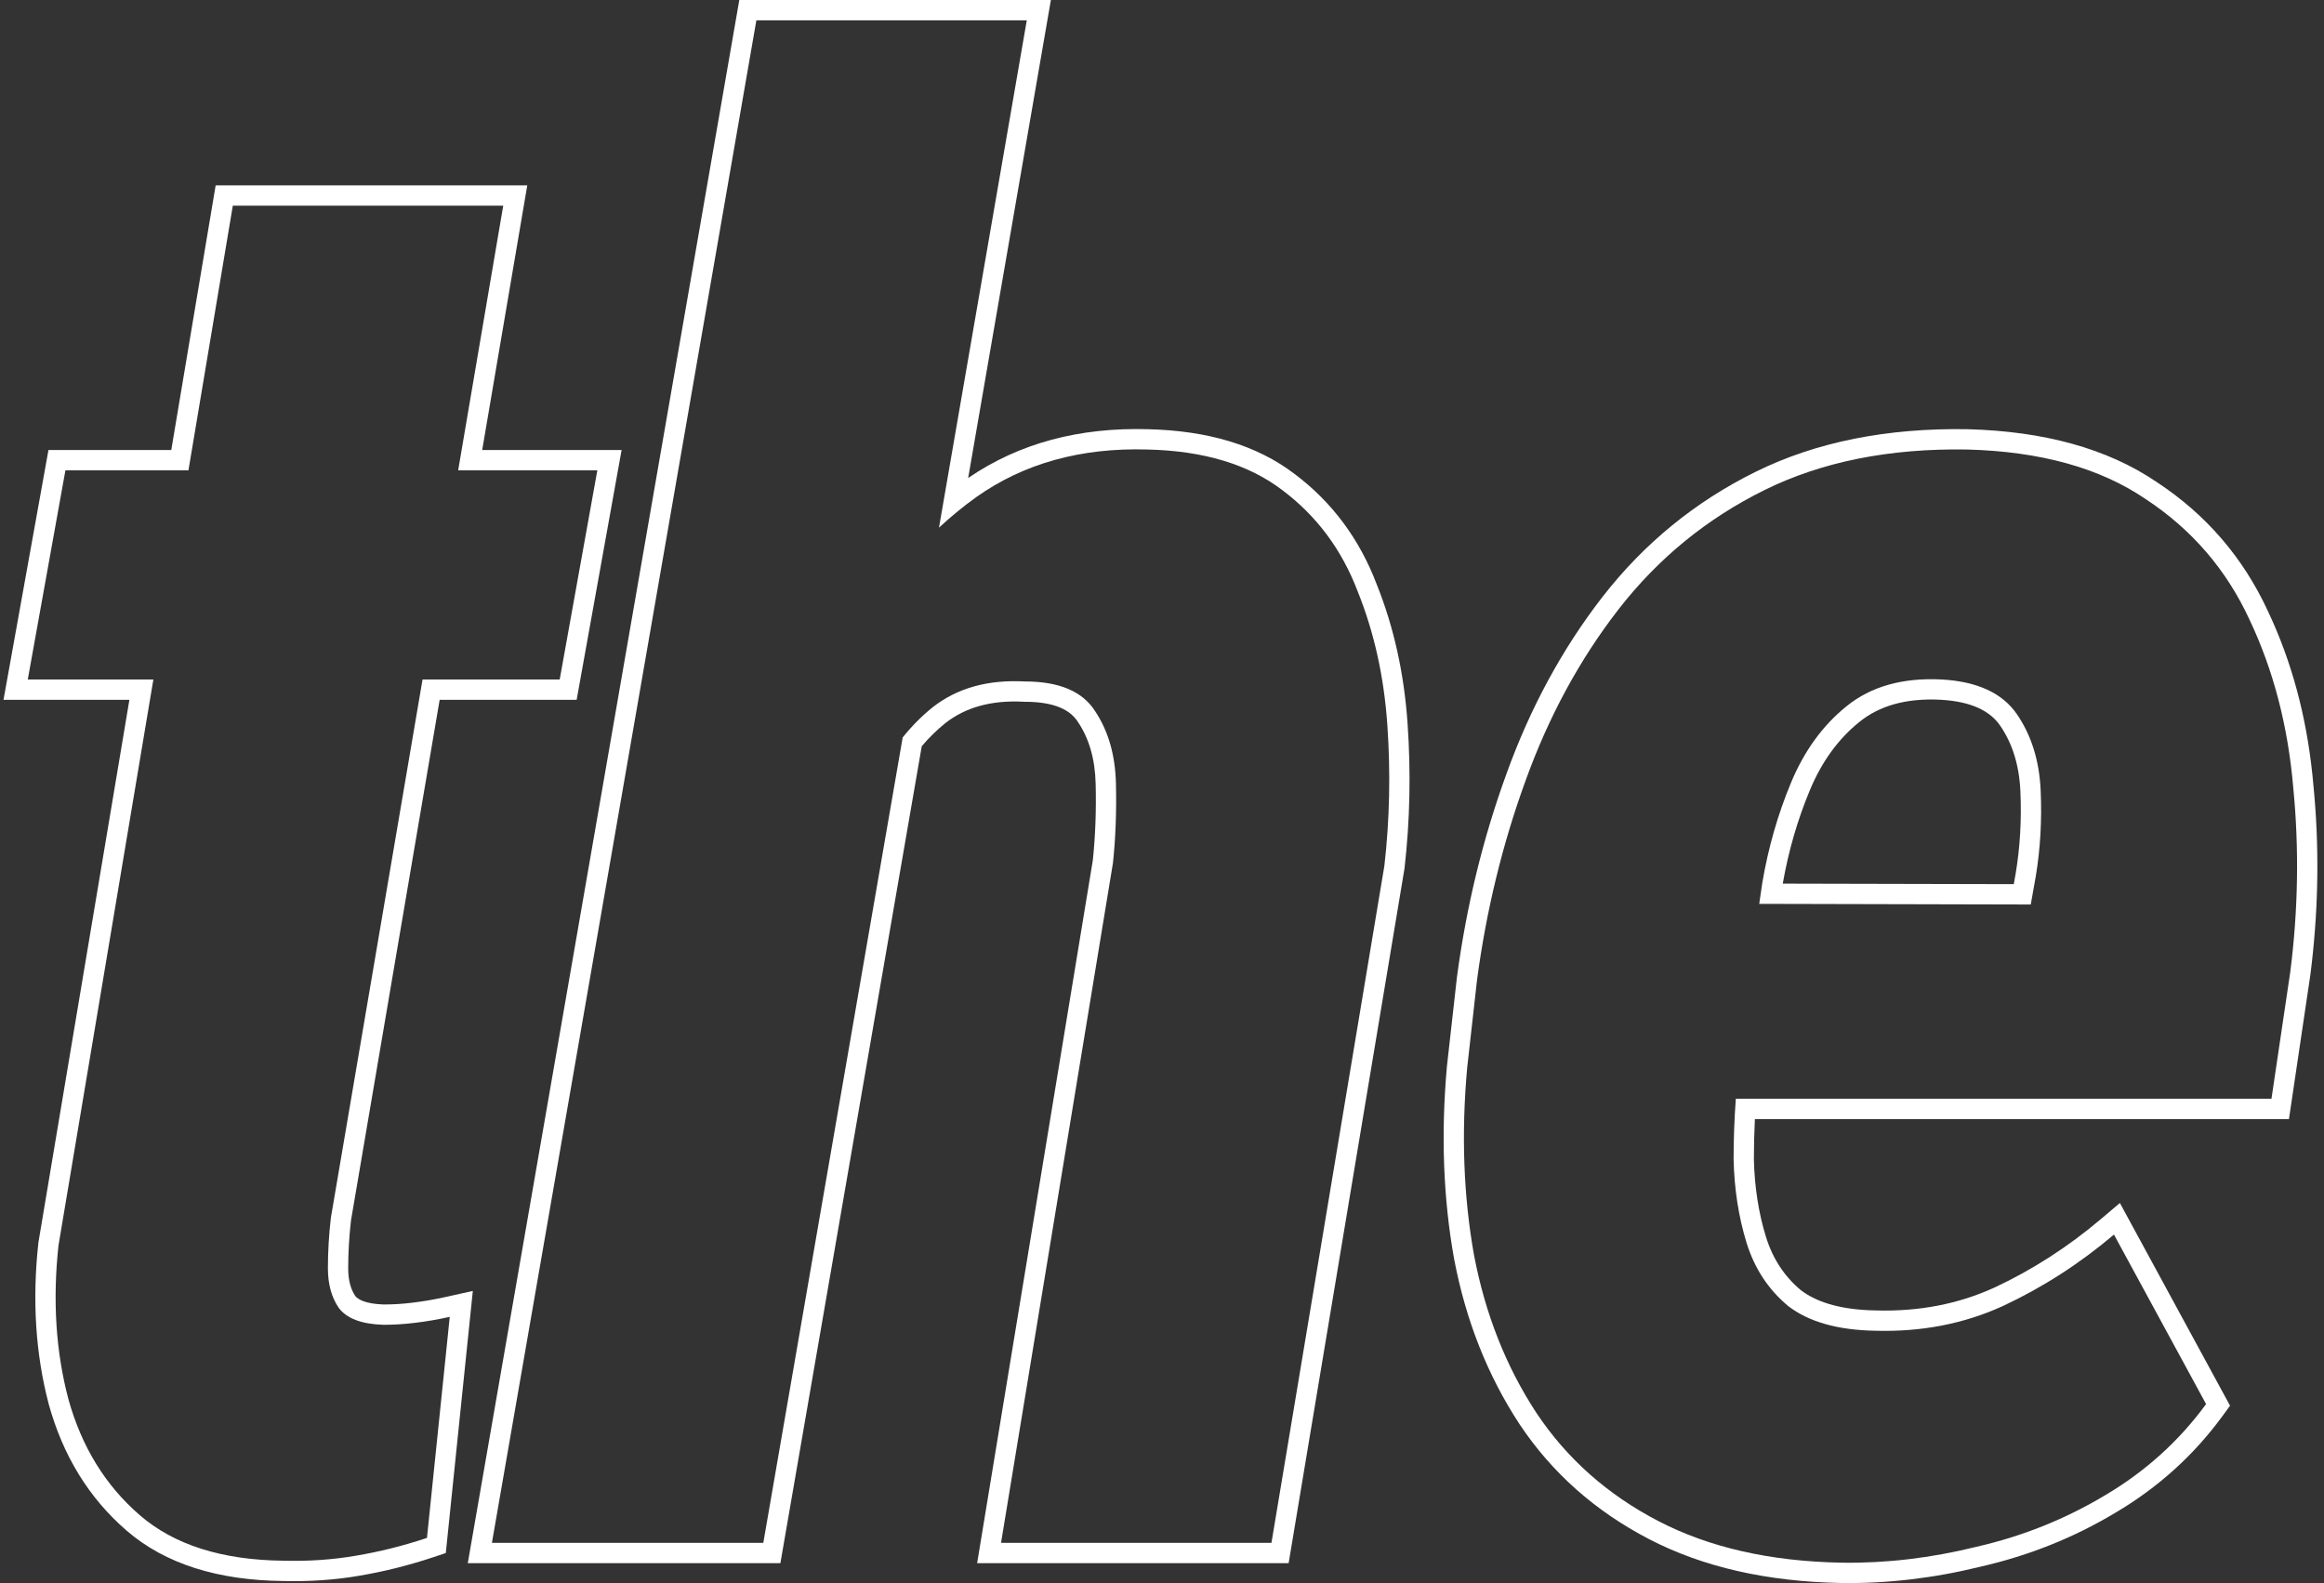
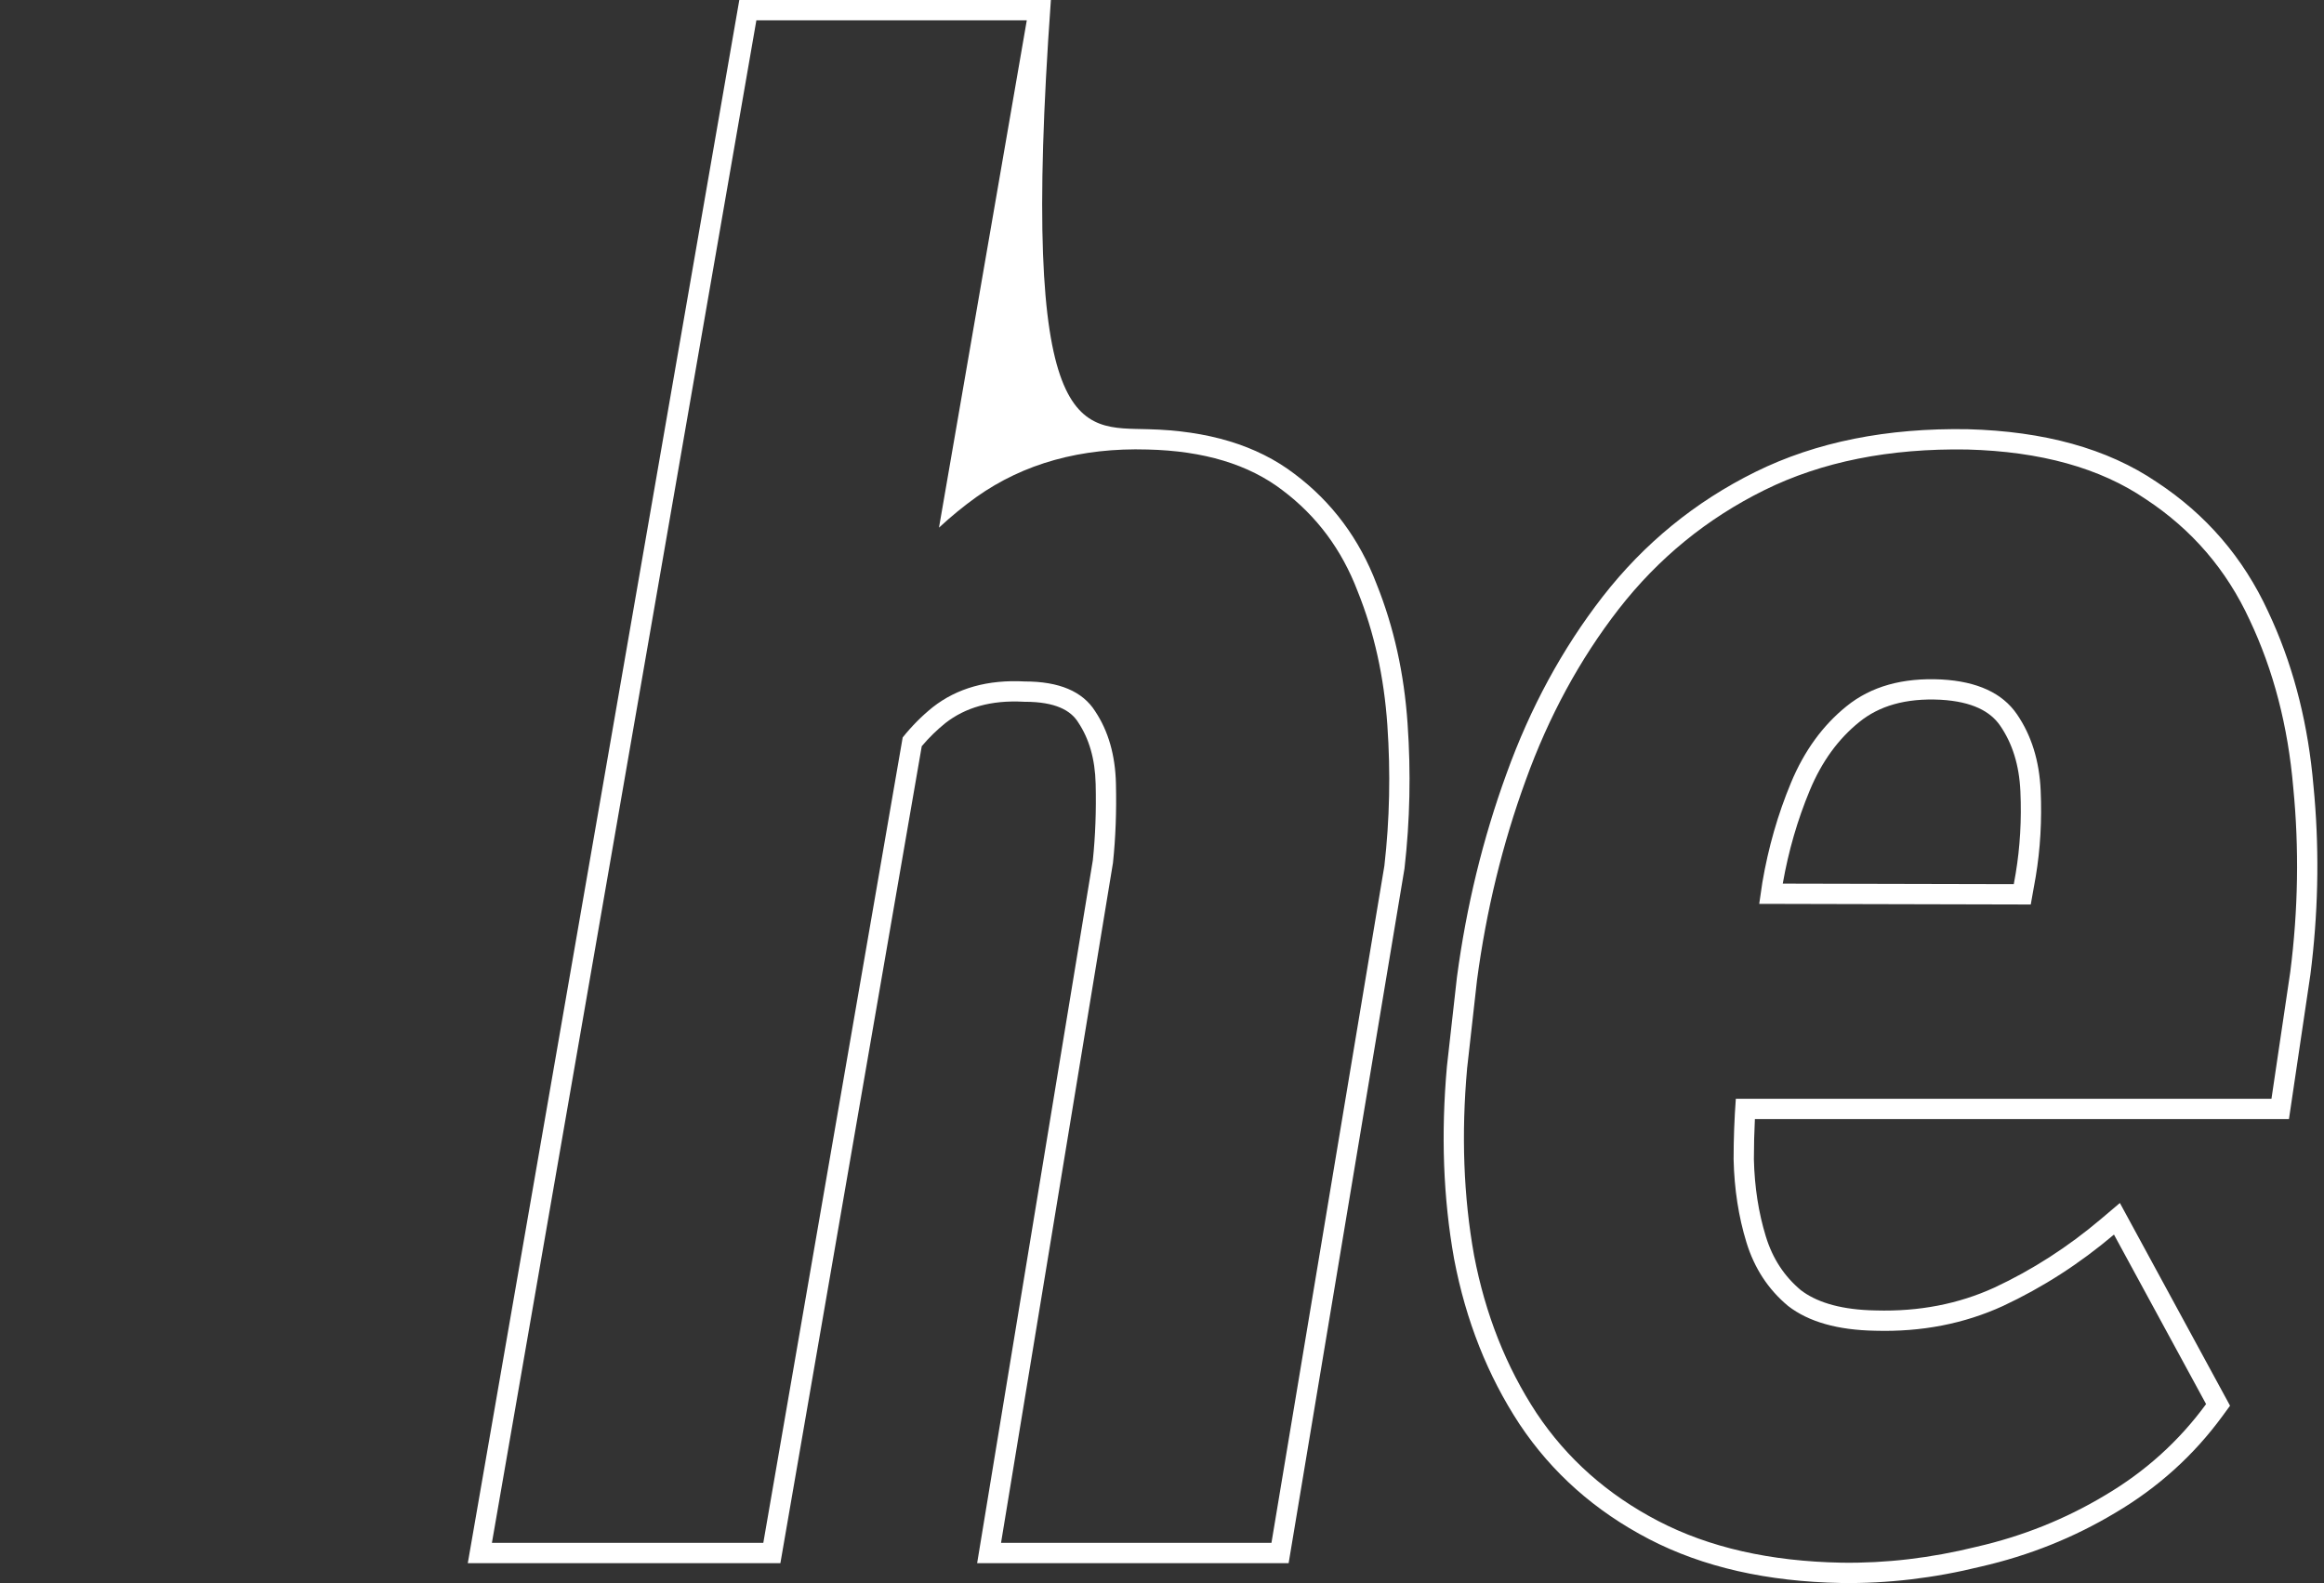
<svg xmlns="http://www.w3.org/2000/svg" width="229" height="156" viewBox="0 0 229 156" fill="none">
  <rect x="0" y="0" width="229" height="156" fill="#333333" stroke="none" />
  <path d="M193.893 42.296H193.902L193.912 42.297C201.38 42.499 207.633 44.184 212.524 47.508C217.385 50.705 221.048 54.961 223.482 60.241L223.931 61.221C226.117 66.142 227.453 71.545 227.959 77.412L228.064 78.564C228.545 84.332 228.41 90.154 227.661 96.028L227.655 96.069L225.547 110.279H172.922C172.857 111.591 172.823 112.911 172.823 114.237C172.887 116.985 173.285 119.52 174.003 121.854C174.671 124.027 175.817 125.766 177.44 127.13C178.896 128.247 181.073 128.979 184.179 129.116L184.816 129.135L184.827 129.136H184.838C189.106 129.258 192.992 128.497 196.527 126.881C200.266 125.135 203.76 122.888 207.013 120.134L208.887 118.547L219.742 138.523L218.994 139.546C216.162 143.417 212.639 146.595 208.441 149.074L208.441 149.073C204.364 151.519 199.952 153.285 195.214 154.372C190.568 155.518 185.973 156.062 181.432 155.994H181.426C174.164 155.859 167.827 154.443 162.484 151.666C157.189 148.913 152.926 145.141 149.737 140.353L149.729 140.342C146.581 135.547 144.439 130.12 143.288 124.087L143.284 124.066C142.208 118.076 141.977 111.741 142.577 105.07L142.579 105.049L142.582 105.026L143.558 96.333L143.56 96.312L143.563 96.292C144.492 89.316 146.12 82.63 148.449 76.238C150.792 69.74 153.947 63.921 157.922 58.797L157.925 58.794C162.013 53.543 167.032 49.443 172.964 46.508C178.966 43.539 185.964 42.162 193.893 42.296ZM193.858 44.297C186.18 44.166 179.511 45.501 173.849 48.302C168.188 51.102 163.406 55.009 159.502 60.023C155.662 64.973 152.604 70.606 150.327 76.922C148.049 83.174 146.455 89.719 145.544 96.556L144.568 105.25C143.982 111.762 144.21 117.916 145.251 123.712C146.358 129.508 148.407 134.685 151.4 139.243C154.394 143.737 158.395 147.286 163.406 149.891C168.416 152.496 174.435 153.863 181.463 153.993C185.822 154.059 190.247 153.538 194.737 152.431C199.292 151.389 203.521 149.695 207.425 147.351C211.395 145.007 214.713 142.011 217.381 138.364L208.304 121.661C204.92 124.526 201.276 126.87 197.372 128.694C193.533 130.452 189.336 131.266 184.781 131.136C181.072 131.071 178.209 130.257 176.192 128.694C174.24 127.066 172.873 124.982 172.093 122.442C171.312 119.902 170.889 117.167 170.824 114.237C170.824 112.236 170.898 110.25 171.043 108.278H223.823L225.677 95.775C226.458 89.654 226.556 83.597 225.97 77.606C225.45 71.55 224.018 66.047 221.676 61.098C219.398 56.149 215.982 52.176 211.427 49.181C206.937 46.12 201.081 44.492 193.858 44.297ZM191.321 66.959C194.834 67.154 197.307 68.294 198.739 70.378C200.17 72.462 200.951 74.969 201.081 77.899C201.211 80.83 201.049 83.662 200.593 86.397L200.105 89.133L173.349 89.069C173.447 88.385 173.548 87.69 173.654 86.984C174.24 83.532 175.183 80.244 176.485 77.118C177.786 73.992 179.608 71.485 181.951 69.596C184.358 67.643 187.482 66.763 191.321 66.959ZM191.209 68.955C187.745 68.781 185.146 69.579 183.21 71.15L183.205 71.154C181.153 72.808 179.519 75.031 178.33 77.888C177.119 80.795 176.232 83.857 175.668 87.075L198.432 87.127L198.621 86.064C199.052 83.476 199.208 80.785 199.084 77.988C198.968 75.371 198.279 73.239 197.091 71.511C196.134 70.118 194.362 69.131 191.209 68.955Z" fill="white" />
-   <path d="M103.552 0L95.4 47.105C100.416 43.669 106.365 42.096 113.144 42.297C118.957 42.436 123.827 43.846 127.573 46.712C131.263 49.486 133.956 53.117 135.645 57.553C137.349 61.793 138.362 66.384 138.699 71.314C139.033 76.121 138.933 80.868 138.399 85.551L138.393 85.602L138.384 85.652L126.978 154.041H96.284L107.685 84.769C107.932 82.403 108.026 79.902 107.963 77.263C107.906 74.768 107.302 72.776 106.249 71.195L106.223 71.155C105.506 70.021 104.024 69.155 100.982 69.155H100.928L100.874 69.152C97.623 68.978 95.105 69.731 93.151 71.258C92.315 71.933 91.541 72.691 90.827 73.533L76.897 154.041H46.094L72.849 0H103.552ZM74.531 2.001L48.471 152.04H75.214L88.948 72.671C89.837 71.56 90.821 70.567 91.905 69.694C94.312 67.806 97.338 66.959 100.982 67.154C104.365 67.154 106.675 68.131 107.912 70.085C109.213 72.038 109.896 74.415 109.961 77.216C110.027 79.951 109.929 82.556 109.669 85.03L98.639 152.04H125.285L136.412 85.323C136.933 80.765 137.03 76.141 136.705 71.452C136.38 66.698 135.404 62.303 133.777 58.265C132.215 54.163 129.743 50.842 126.359 48.302C123.04 45.762 118.616 44.427 113.085 44.297C106.513 44.101 100.884 45.664 96.199 48.986C94.913 49.91 93.69 50.914 92.525 51.995L101.177 2.001H74.531Z" fill="white" />
-   <path d="M32.311 124.982C32.311 123.354 32.409 121.694 32.604 120L41.636 66.959H55.151L58.86 46.348H45.146L49.587 20.267H22.941L18.569 46.348H6.446L2.737 66.959H15.113L5.763 122.736C5.177 128.141 5.502 133.187 6.739 137.876C8.04 142.565 10.383 146.375 13.766 149.305C17.15 152.235 21.867 153.733 27.919 153.798C30.392 153.863 32.767 153.701 35.044 153.31C37.387 152.919 39.729 152.333 42.072 151.552L44.317 129.769C43.145 130.029 42.007 130.224 40.9 130.355C39.859 130.485 38.818 130.55 37.777 130.55C35.63 130.485 34.166 129.931 33.385 128.889C32.669 127.848 32.311 126.545 32.311 124.982ZM34.31 124.982C34.31 126.209 34.584 127.079 35.005 127.712C35.255 128.023 35.951 128.487 37.805 128.549C38.754 128.547 39.702 128.489 40.653 128.37L40.659 128.369L40.667 128.368C41.701 128.246 42.773 128.063 43.883 127.816L46.59 127.214L43.928 153.041L42.704 153.45C40.269 154.262 37.828 154.873 35.381 155.281L35.382 155.282C32.977 155.695 30.481 155.864 27.898 155.798C21.541 155.73 16.309 154.152 12.458 150.818C8.751 147.607 6.21 143.445 4.813 138.412L4.809 138.399L4.806 138.387C3.5 133.435 3.167 128.139 3.776 122.52L3.781 122.462L3.791 122.404L12.751 68.96H0.346L4.775 44.348H16.877L21.25 18.267H51.956L47.514 44.348H61.251L56.822 68.96H43.323L34.585 120.271C34.402 121.877 34.31 123.447 34.31 124.982Z" fill="white" />
+   <path d="M103.552 0C100.416 43.669 106.365 42.096 113.144 42.297C118.957 42.436 123.827 43.846 127.573 46.712C131.263 49.486 133.956 53.117 135.645 57.553C137.349 61.793 138.362 66.384 138.699 71.314C139.033 76.121 138.933 80.868 138.399 85.551L138.393 85.602L138.384 85.652L126.978 154.041H96.284L107.685 84.769C107.932 82.403 108.026 79.902 107.963 77.263C107.906 74.768 107.302 72.776 106.249 71.195L106.223 71.155C105.506 70.021 104.024 69.155 100.982 69.155H100.928L100.874 69.152C97.623 68.978 95.105 69.731 93.151 71.258C92.315 71.933 91.541 72.691 90.827 73.533L76.897 154.041H46.094L72.849 0H103.552ZM74.531 2.001L48.471 152.04H75.214L88.948 72.671C89.837 71.56 90.821 70.567 91.905 69.694C94.312 67.806 97.338 66.959 100.982 67.154C104.365 67.154 106.675 68.131 107.912 70.085C109.213 72.038 109.896 74.415 109.961 77.216C110.027 79.951 109.929 82.556 109.669 85.03L98.639 152.04H125.285L136.412 85.323C136.933 80.765 137.03 76.141 136.705 71.452C136.38 66.698 135.404 62.303 133.777 58.265C132.215 54.163 129.743 50.842 126.359 48.302C123.04 45.762 118.616 44.427 113.085 44.297C106.513 44.101 100.884 45.664 96.199 48.986C94.913 49.91 93.69 50.914 92.525 51.995L101.177 2.001H74.531Z" fill="white" />
</svg>